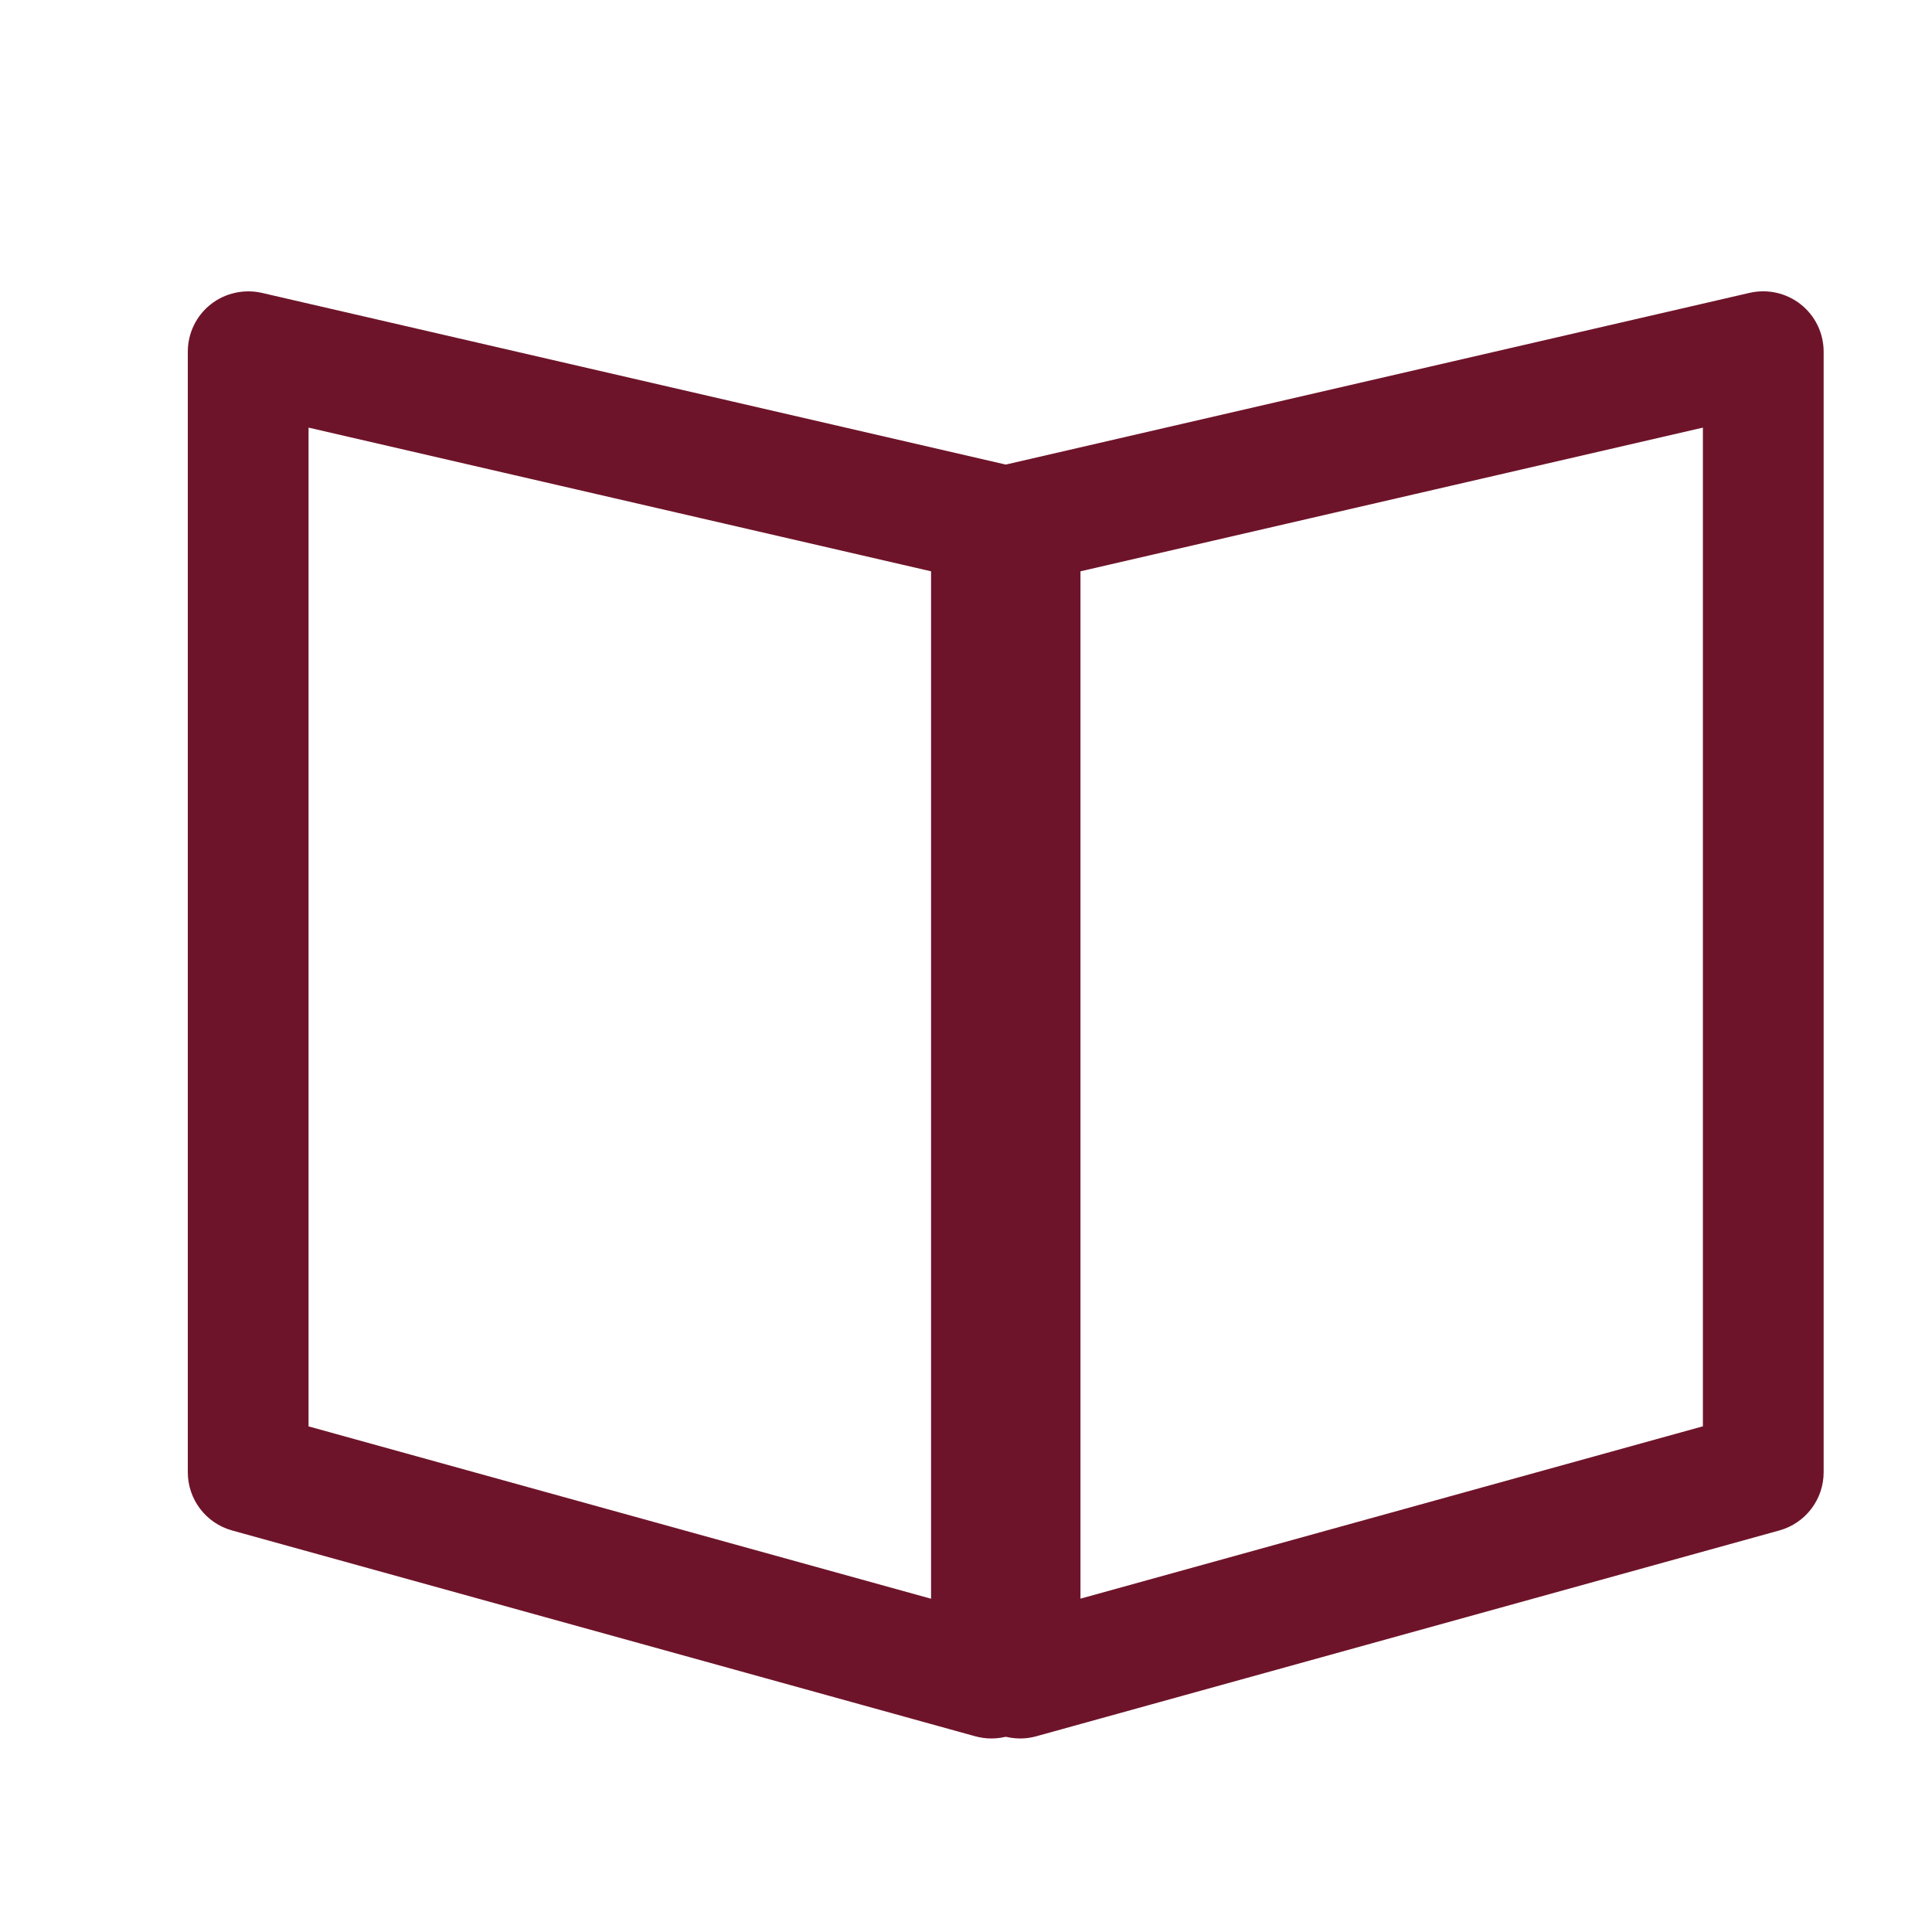
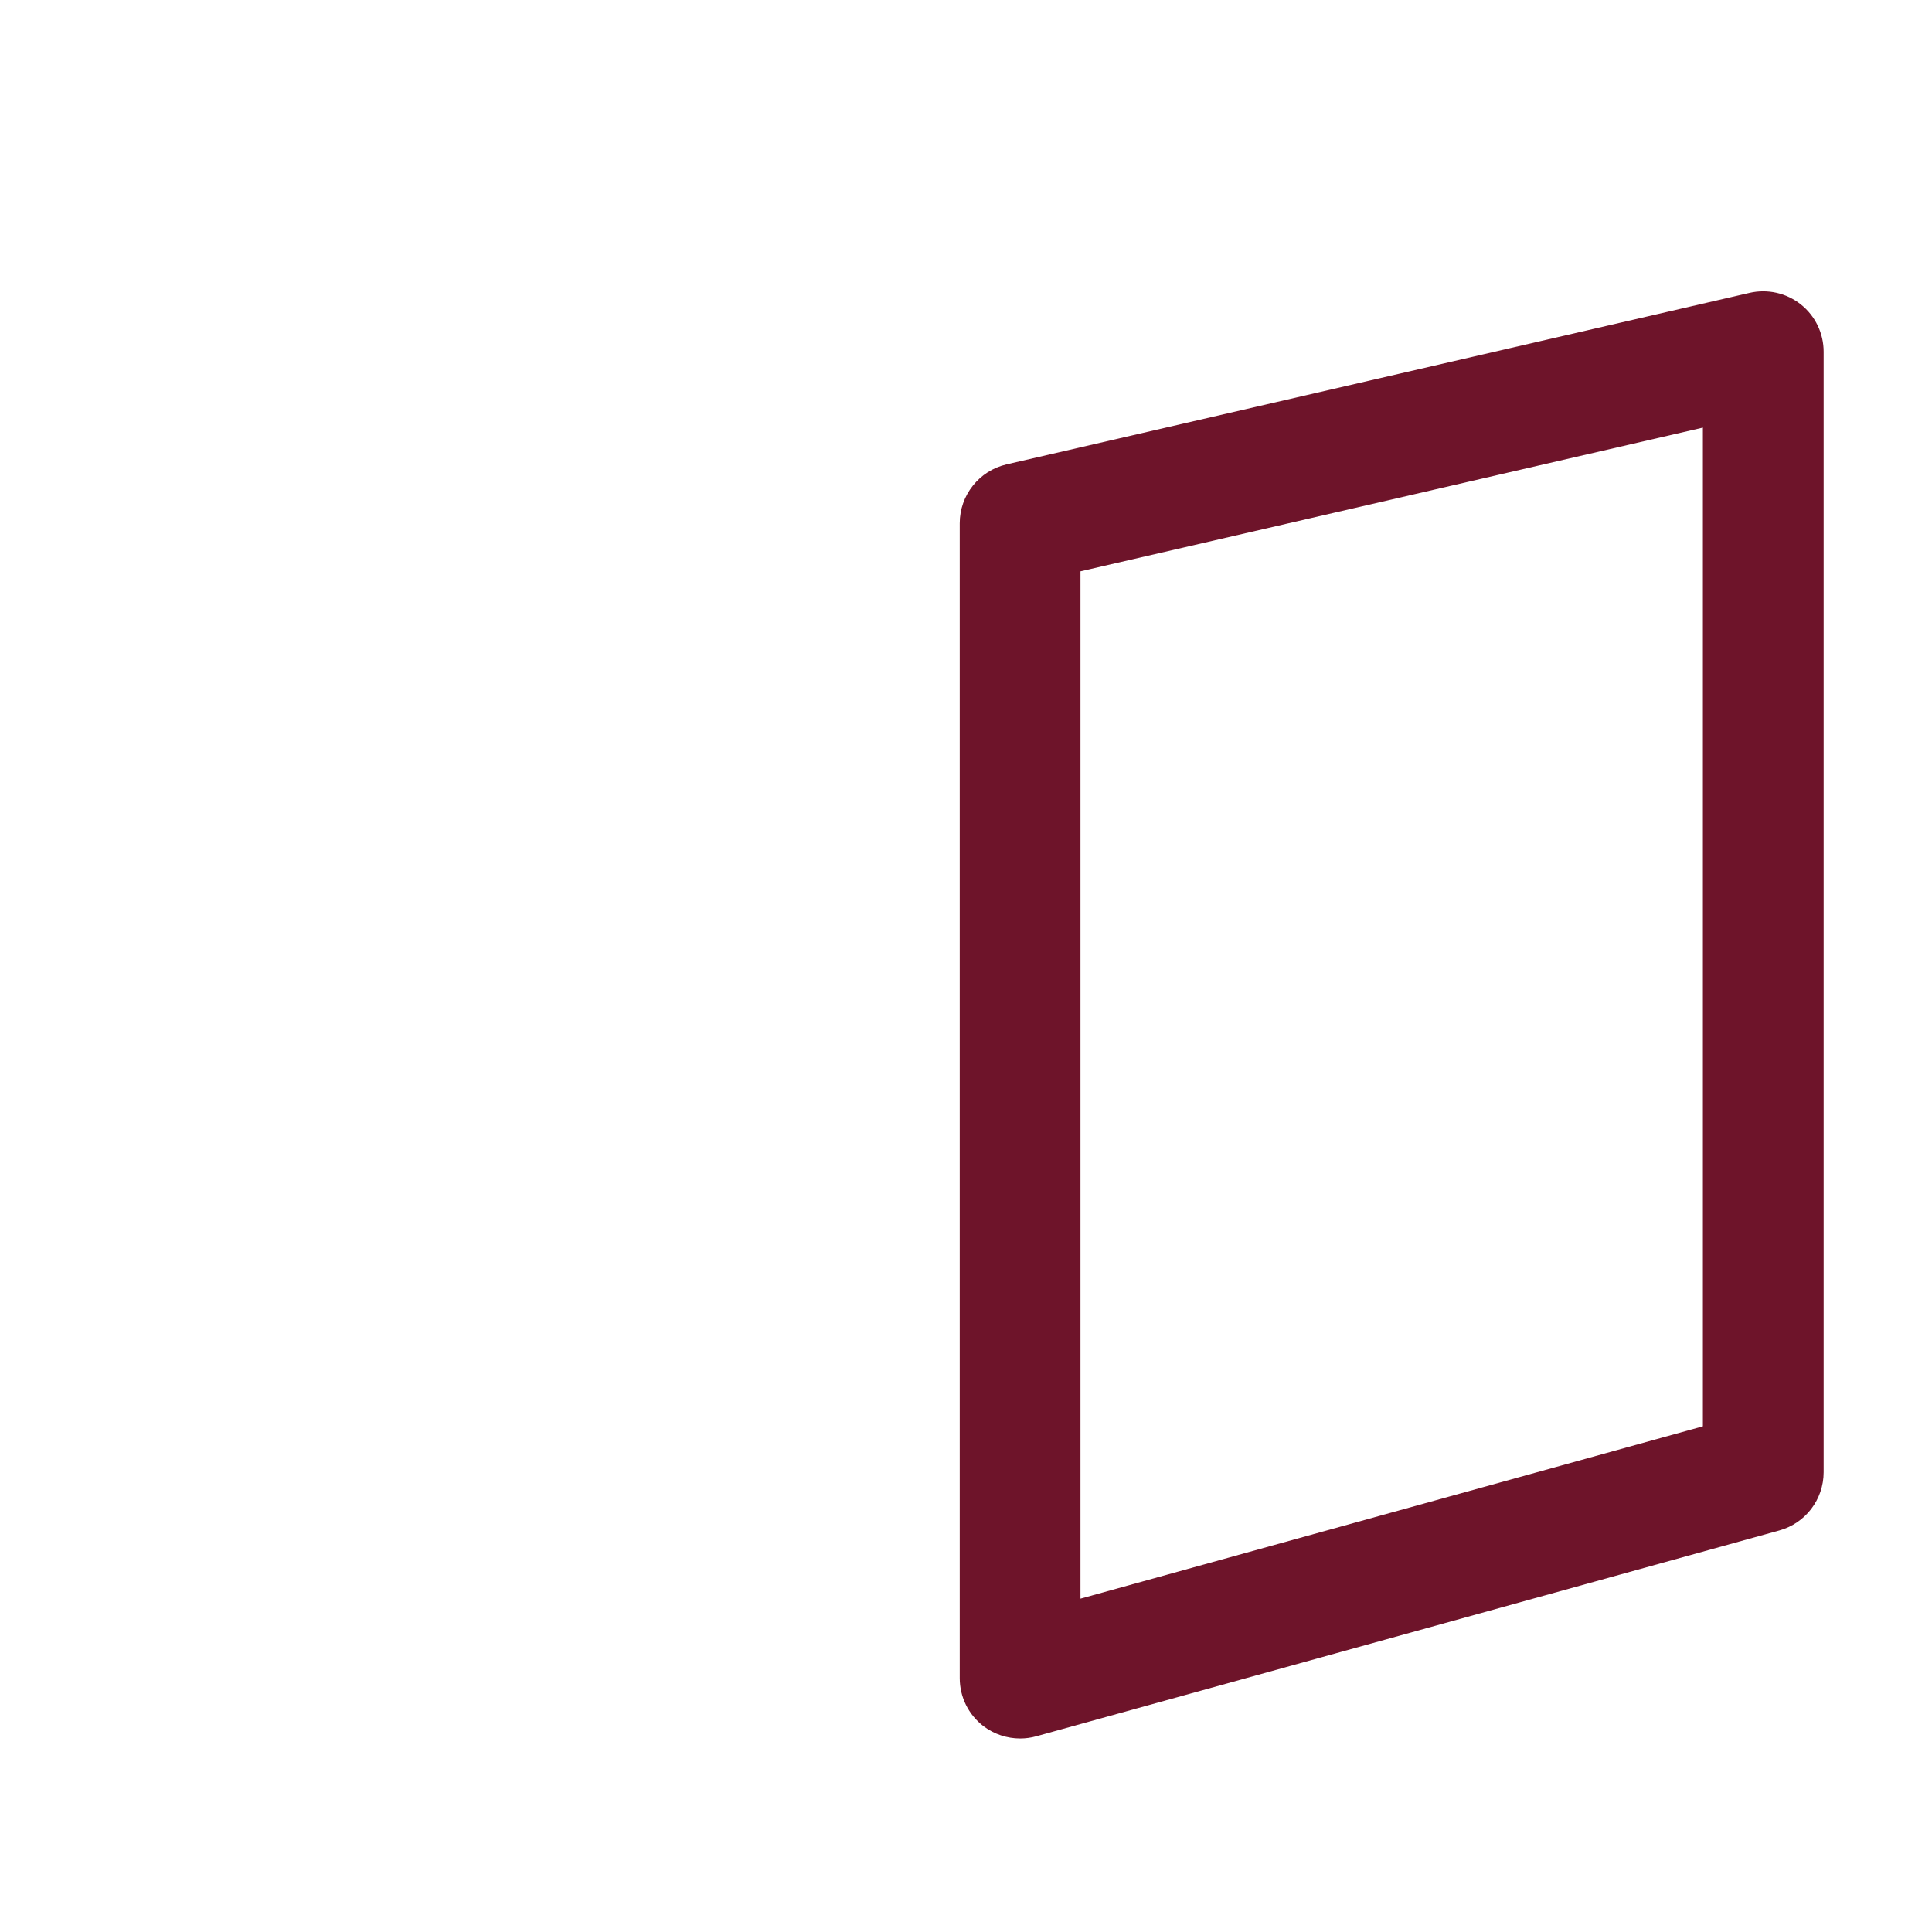
<svg xmlns="http://www.w3.org/2000/svg" version="1.1" id="圖層_1" x="0px" y="0px" width="24px" height="24px" viewBox="0 0 24 24" enable-background="new 0 0 24 24" xml:space="preserve">
  <g>
-     <path fill="#6E142A" d="M12.316,21.596c-0.067,0-0.134-0.009-0.2-0.027l-9.233-2.557c-0.325-0.09-0.55-0.386-0.55-0.723V4.369   c0-0.229,0.104-0.445,0.283-0.587C2.795,3.64,3.03,3.588,3.252,3.638l9.233,2.131c0.34,0.079,0.582,0.382,0.582,0.731v14.346   c0,0.234-0.108,0.455-0.295,0.598C12.639,21.543,12.479,21.596,12.316,21.596z M3.833,17.719l7.733,2.141V7.097L3.833,5.312V17.719   z" />
-   </g>
+     </g>
  <g>
    <path fill="#6E142A" d="M12.672,21.596c-0.162,0-0.322-0.053-0.454-0.152c-0.187-0.143-0.296-0.362-0.296-0.598V6.5   c0-0.349,0.241-0.652,0.581-0.731l9.231-2.131c0.223-0.051,0.457,0.001,0.637,0.144c0.179,0.142,0.283,0.358,0.283,0.587v13.92   c0,0.337-0.225,0.633-0.551,0.723l-9.231,2.557C12.807,21.587,12.739,21.596,12.672,21.596z M13.422,7.097v12.762l7.732-2.141   V5.312L13.422,7.097z" />
  </g>
</svg>